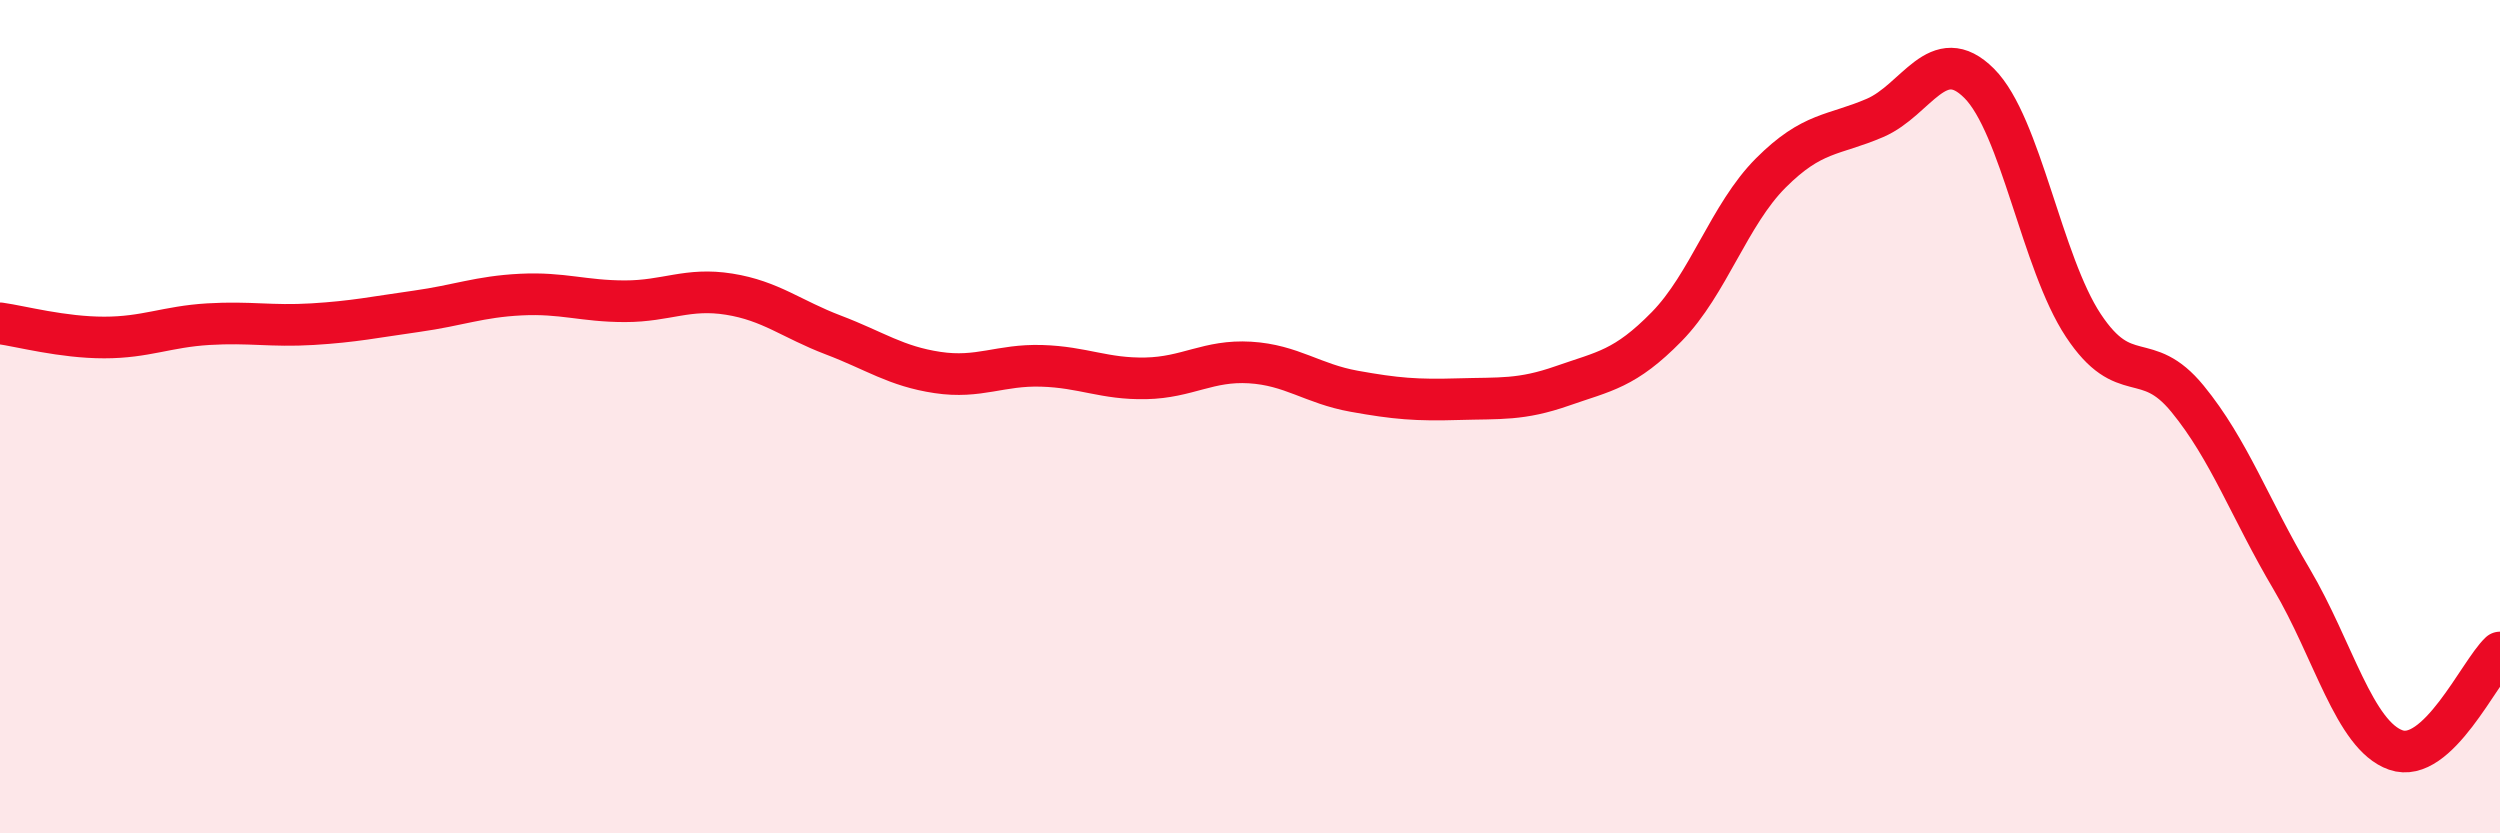
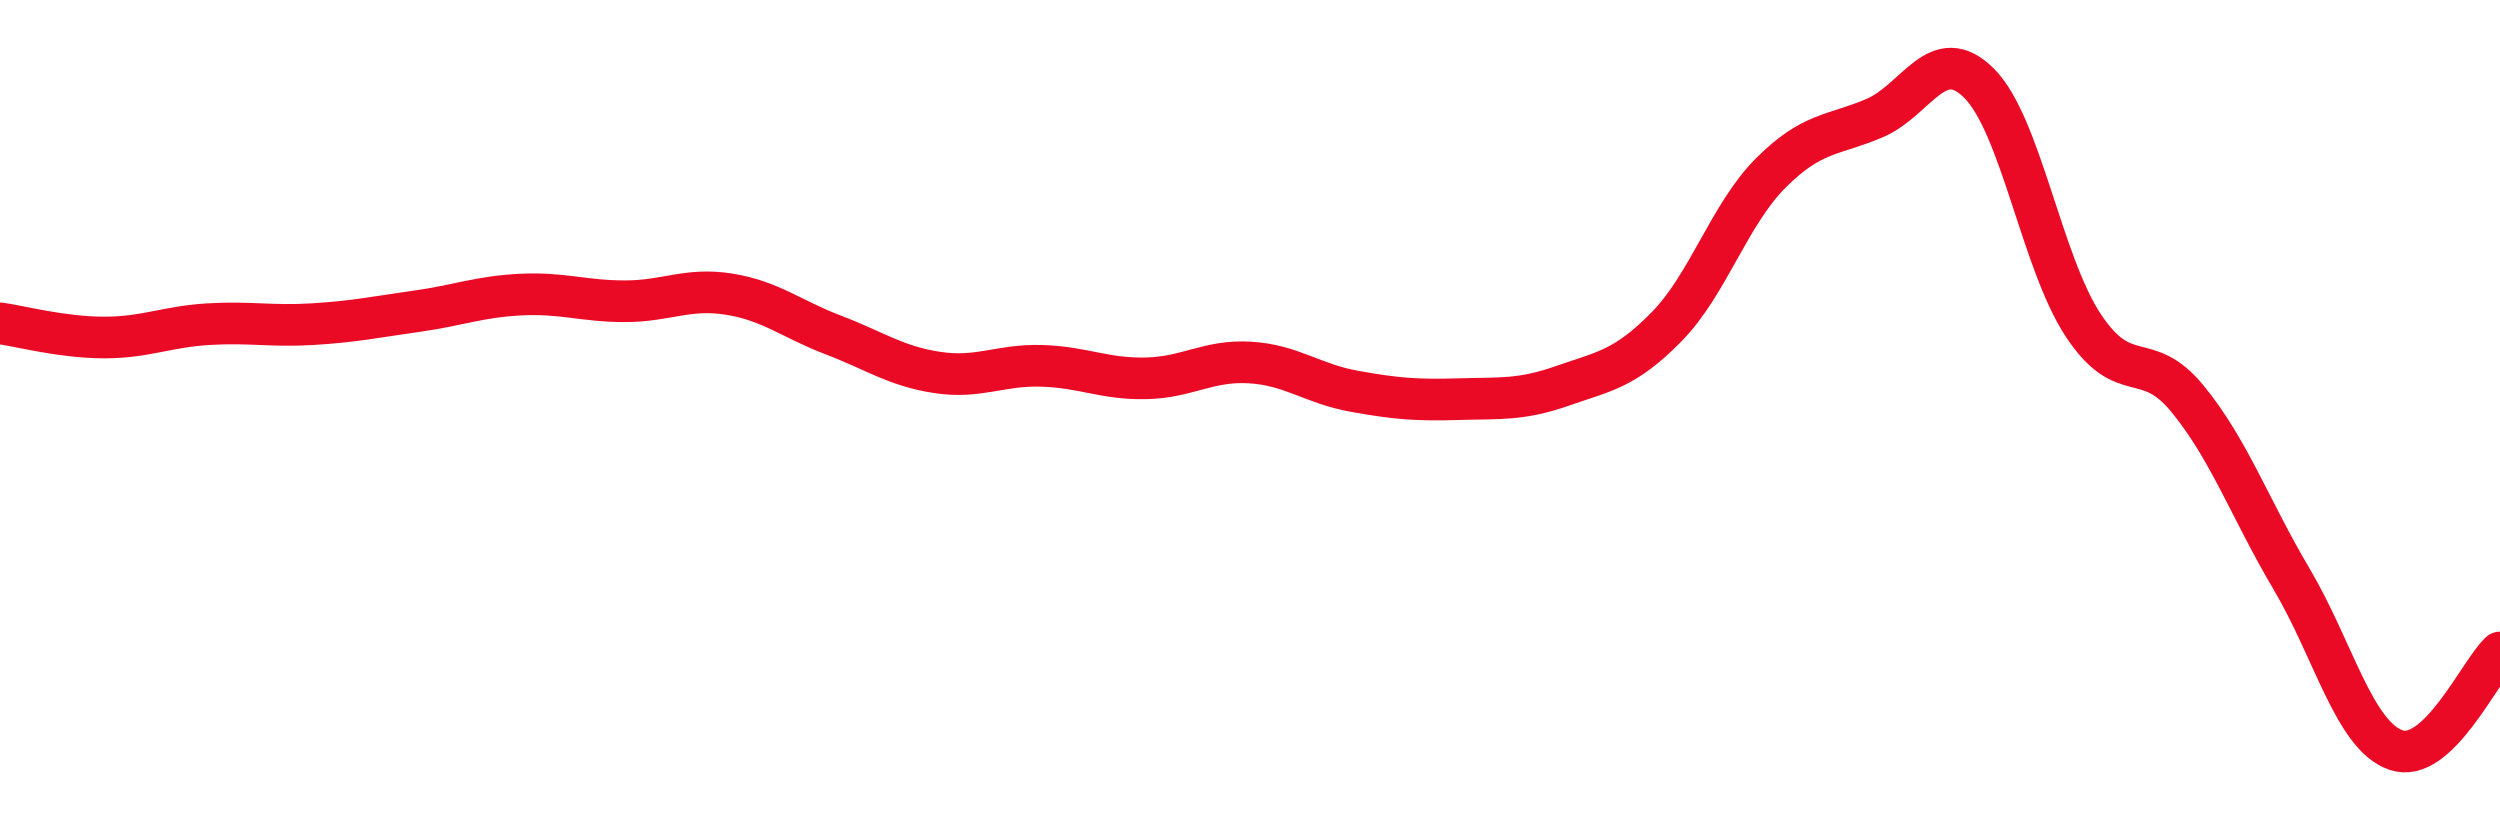
<svg xmlns="http://www.w3.org/2000/svg" width="60" height="20" viewBox="0 0 60 20">
-   <path d="M 0,7.76 C 0.5,7.83 1.5,8.1 2.5,8.1 C 3.5,8.1 4,7.84 5,7.78 C 6,7.72 6.5,7.84 7.5,7.78 C 8.5,7.72 9,7.61 10,7.47 C 11,7.33 11.5,7.12 12.5,7.07 C 13.5,7.02 14,7.23 15,7.23 C 16,7.23 16.5,6.9 17.5,7.06 C 18.5,7.22 19,7.66 20,8.04 C 21,8.42 21.5,8.79 22.5,8.94 C 23.5,9.09 24,8.75 25,8.78 C 26,8.81 26.5,9.1 27.5,9.08 C 28.5,9.06 29,8.64 30,8.7 C 31,8.76 31.5,9.21 32.5,9.39 C 33.5,9.57 34,9.61 35,9.58 C 36,9.55 36.5,9.61 37.5,9.26 C 38.5,8.91 39,8.86 40,7.84 C 41,6.82 41.5,5.15 42.5,4.15 C 43.5,3.15 44,3.26 45,2.83 C 46,2.4 46.5,1 47.5,2 C 48.5,3 49,6.3 50,7.81 C 51,9.32 51.5,8.35 52.5,9.57 C 53.5,10.79 54,12.21 55,13.9 C 56,15.59 56.5,17.65 57.5,18 C 58.5,18.35 59.5,16.13 60,15.66L60 20L0 20Z" fill="#EB0A25" opacity="0.1" stroke-linecap="round" stroke-linejoin="round" />
  <path d="M 0,7.76 C 0.5,7.83 1.5,8.1 2.5,8.1 C 3.5,8.1 4,7.84 5,7.78 C 6,7.72 6.5,7.84 7.5,7.78 C 8.5,7.72 9,7.61 10,7.47 C 11,7.33 11.5,7.12 12.5,7.07 C 13.5,7.02 14,7.23 15,7.23 C 16,7.23 16.5,6.9 17.5,7.06 C 18.5,7.22 19,7.66 20,8.04 C 21,8.42 21.5,8.79 22.5,8.94 C 23.5,9.09 24,8.75 25,8.78 C 26,8.81 26.5,9.1 27.5,9.08 C 28.5,9.06 29,8.64 30,8.7 C 31,8.76 31.5,9.21 32.5,9.39 C 33.5,9.57 34,9.61 35,9.58 C 36,9.55 36.5,9.61 37.5,9.26 C 38.5,8.91 39,8.86 40,7.84 C 41,6.82 41.5,5.15 42.5,4.15 C 43.5,3.15 44,3.26 45,2.83 C 46,2.4 46.5,1 47.5,2 C 48.5,3 49,6.3 50,7.81 C 51,9.32 51.5,8.35 52.5,9.57 C 53.5,10.79 54,12.21 55,13.9 C 56,15.59 56.5,17.65 57.5,18 C 58.5,18.35 59.5,16.13 60,15.66" stroke="#EB0A25" stroke-width="1" fill="none" stroke-linecap="round" stroke-linejoin="round" />
</svg>